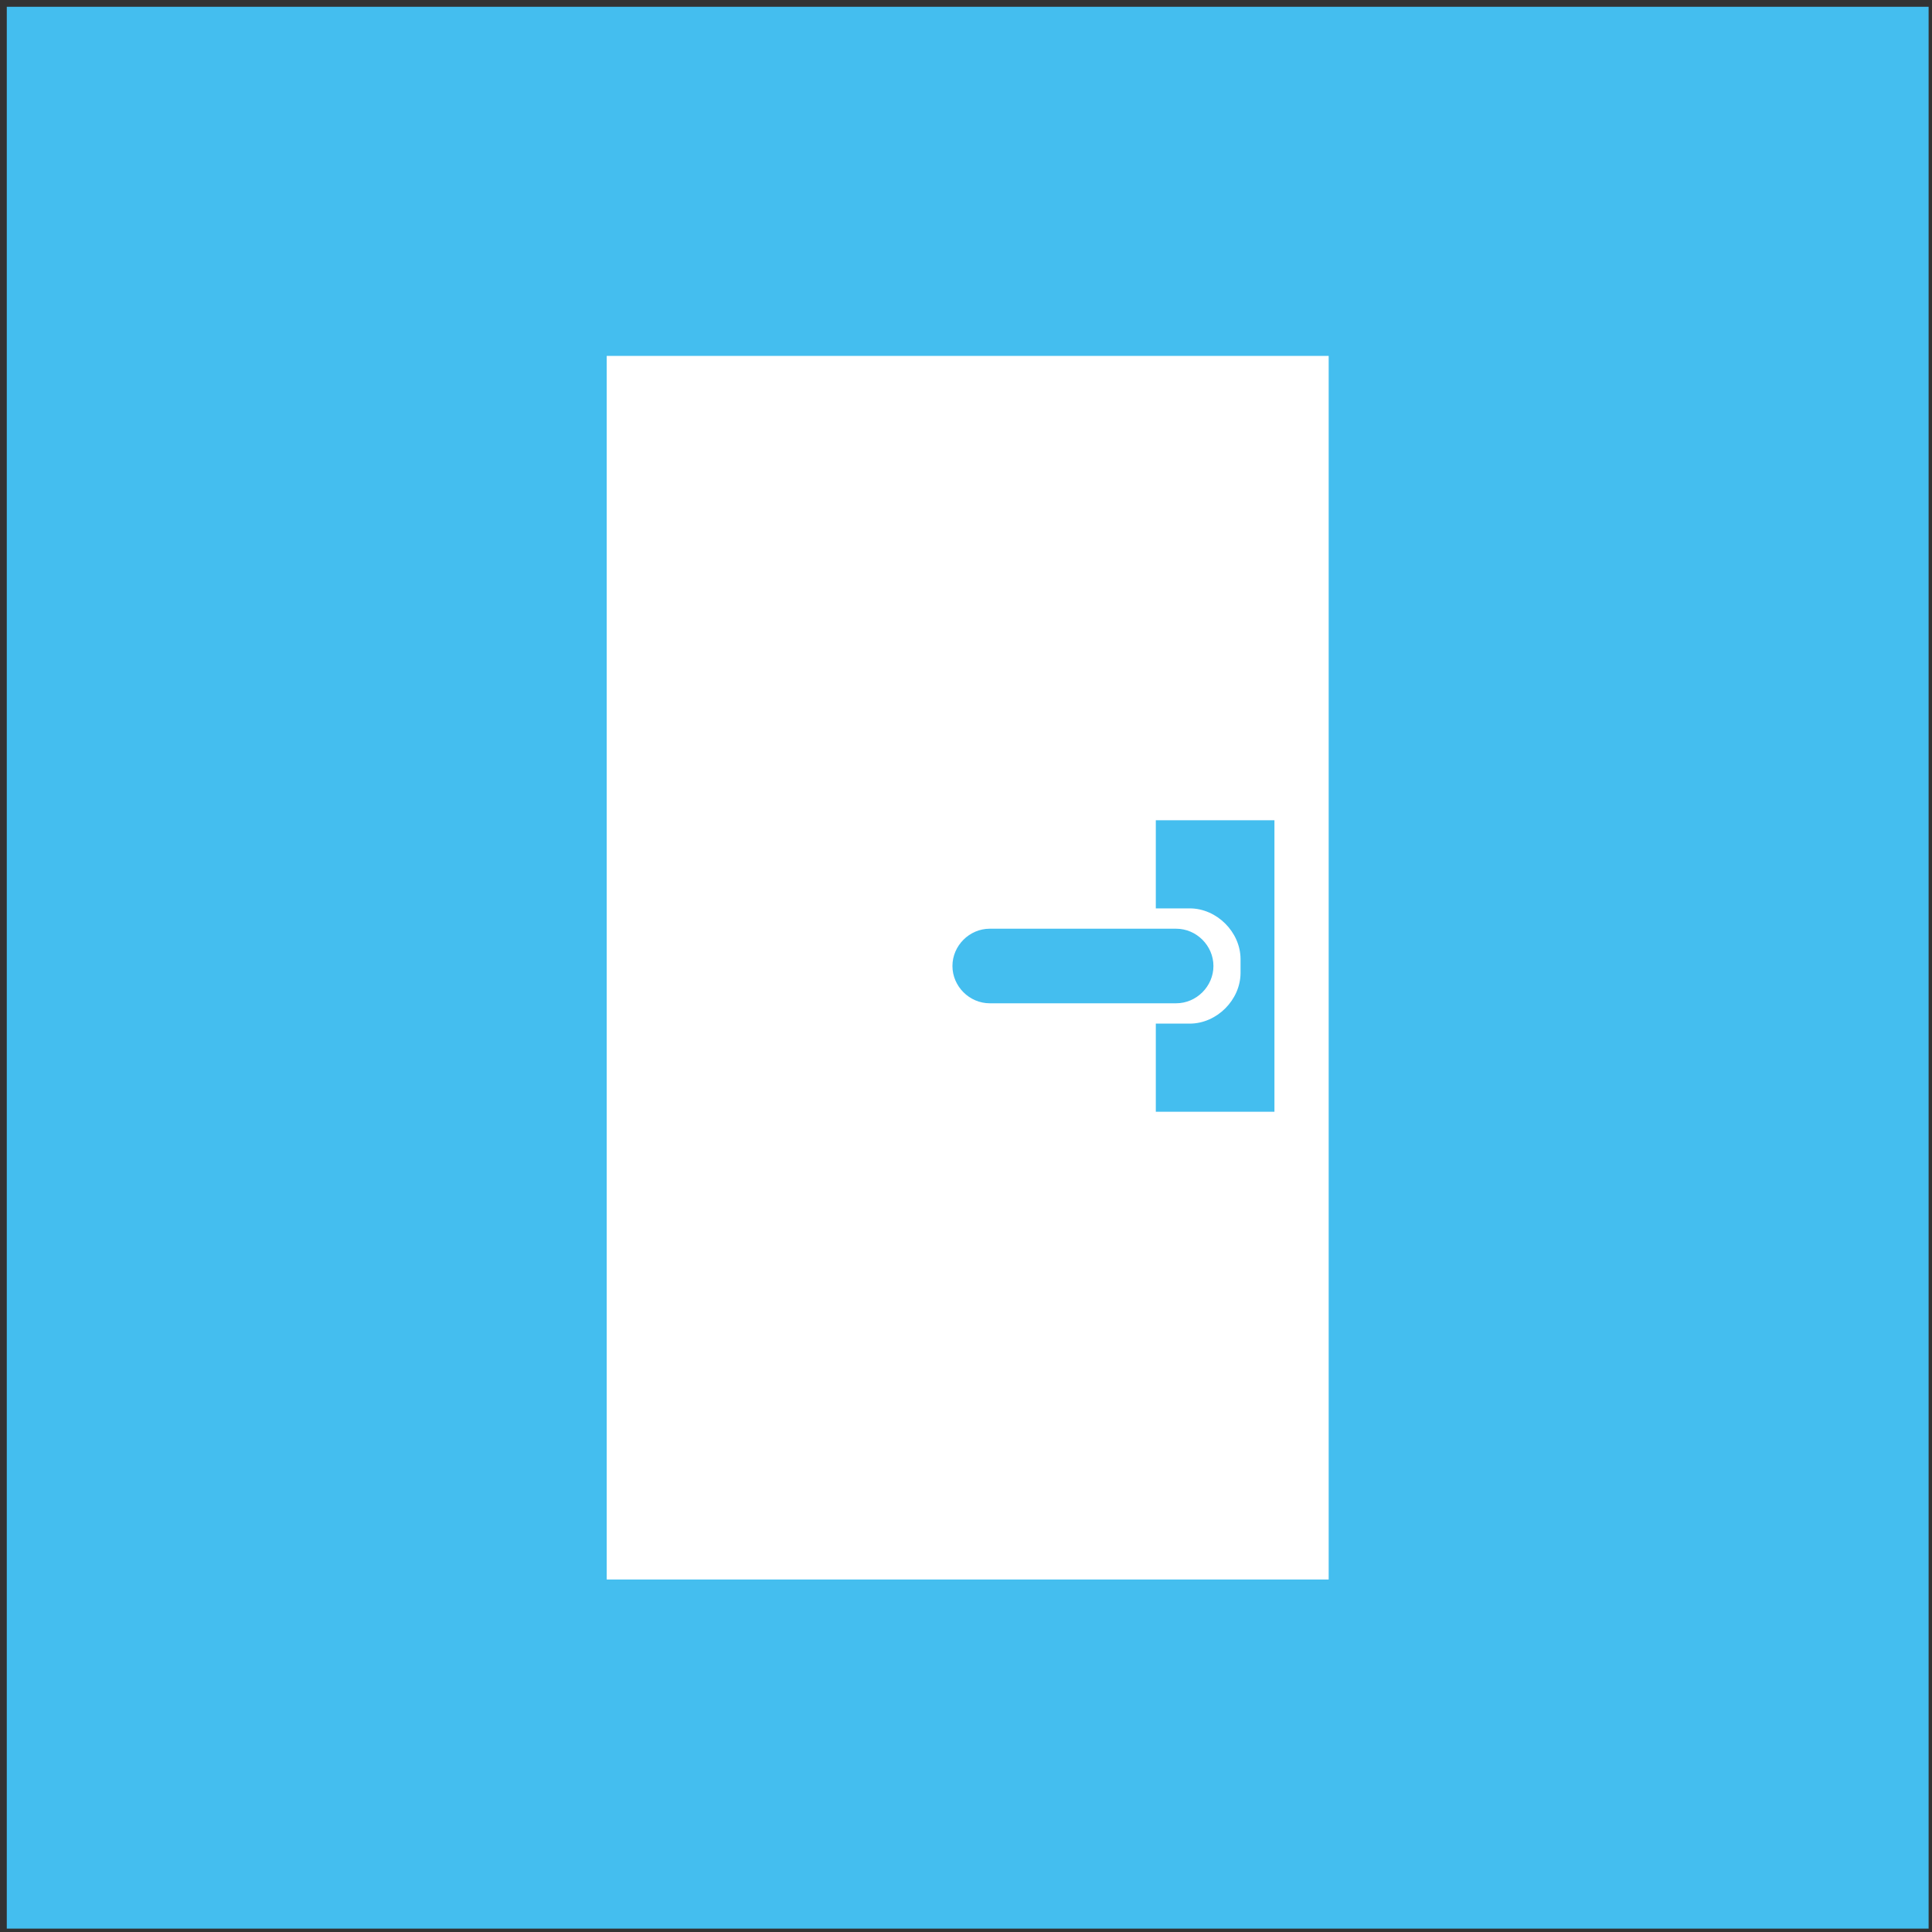
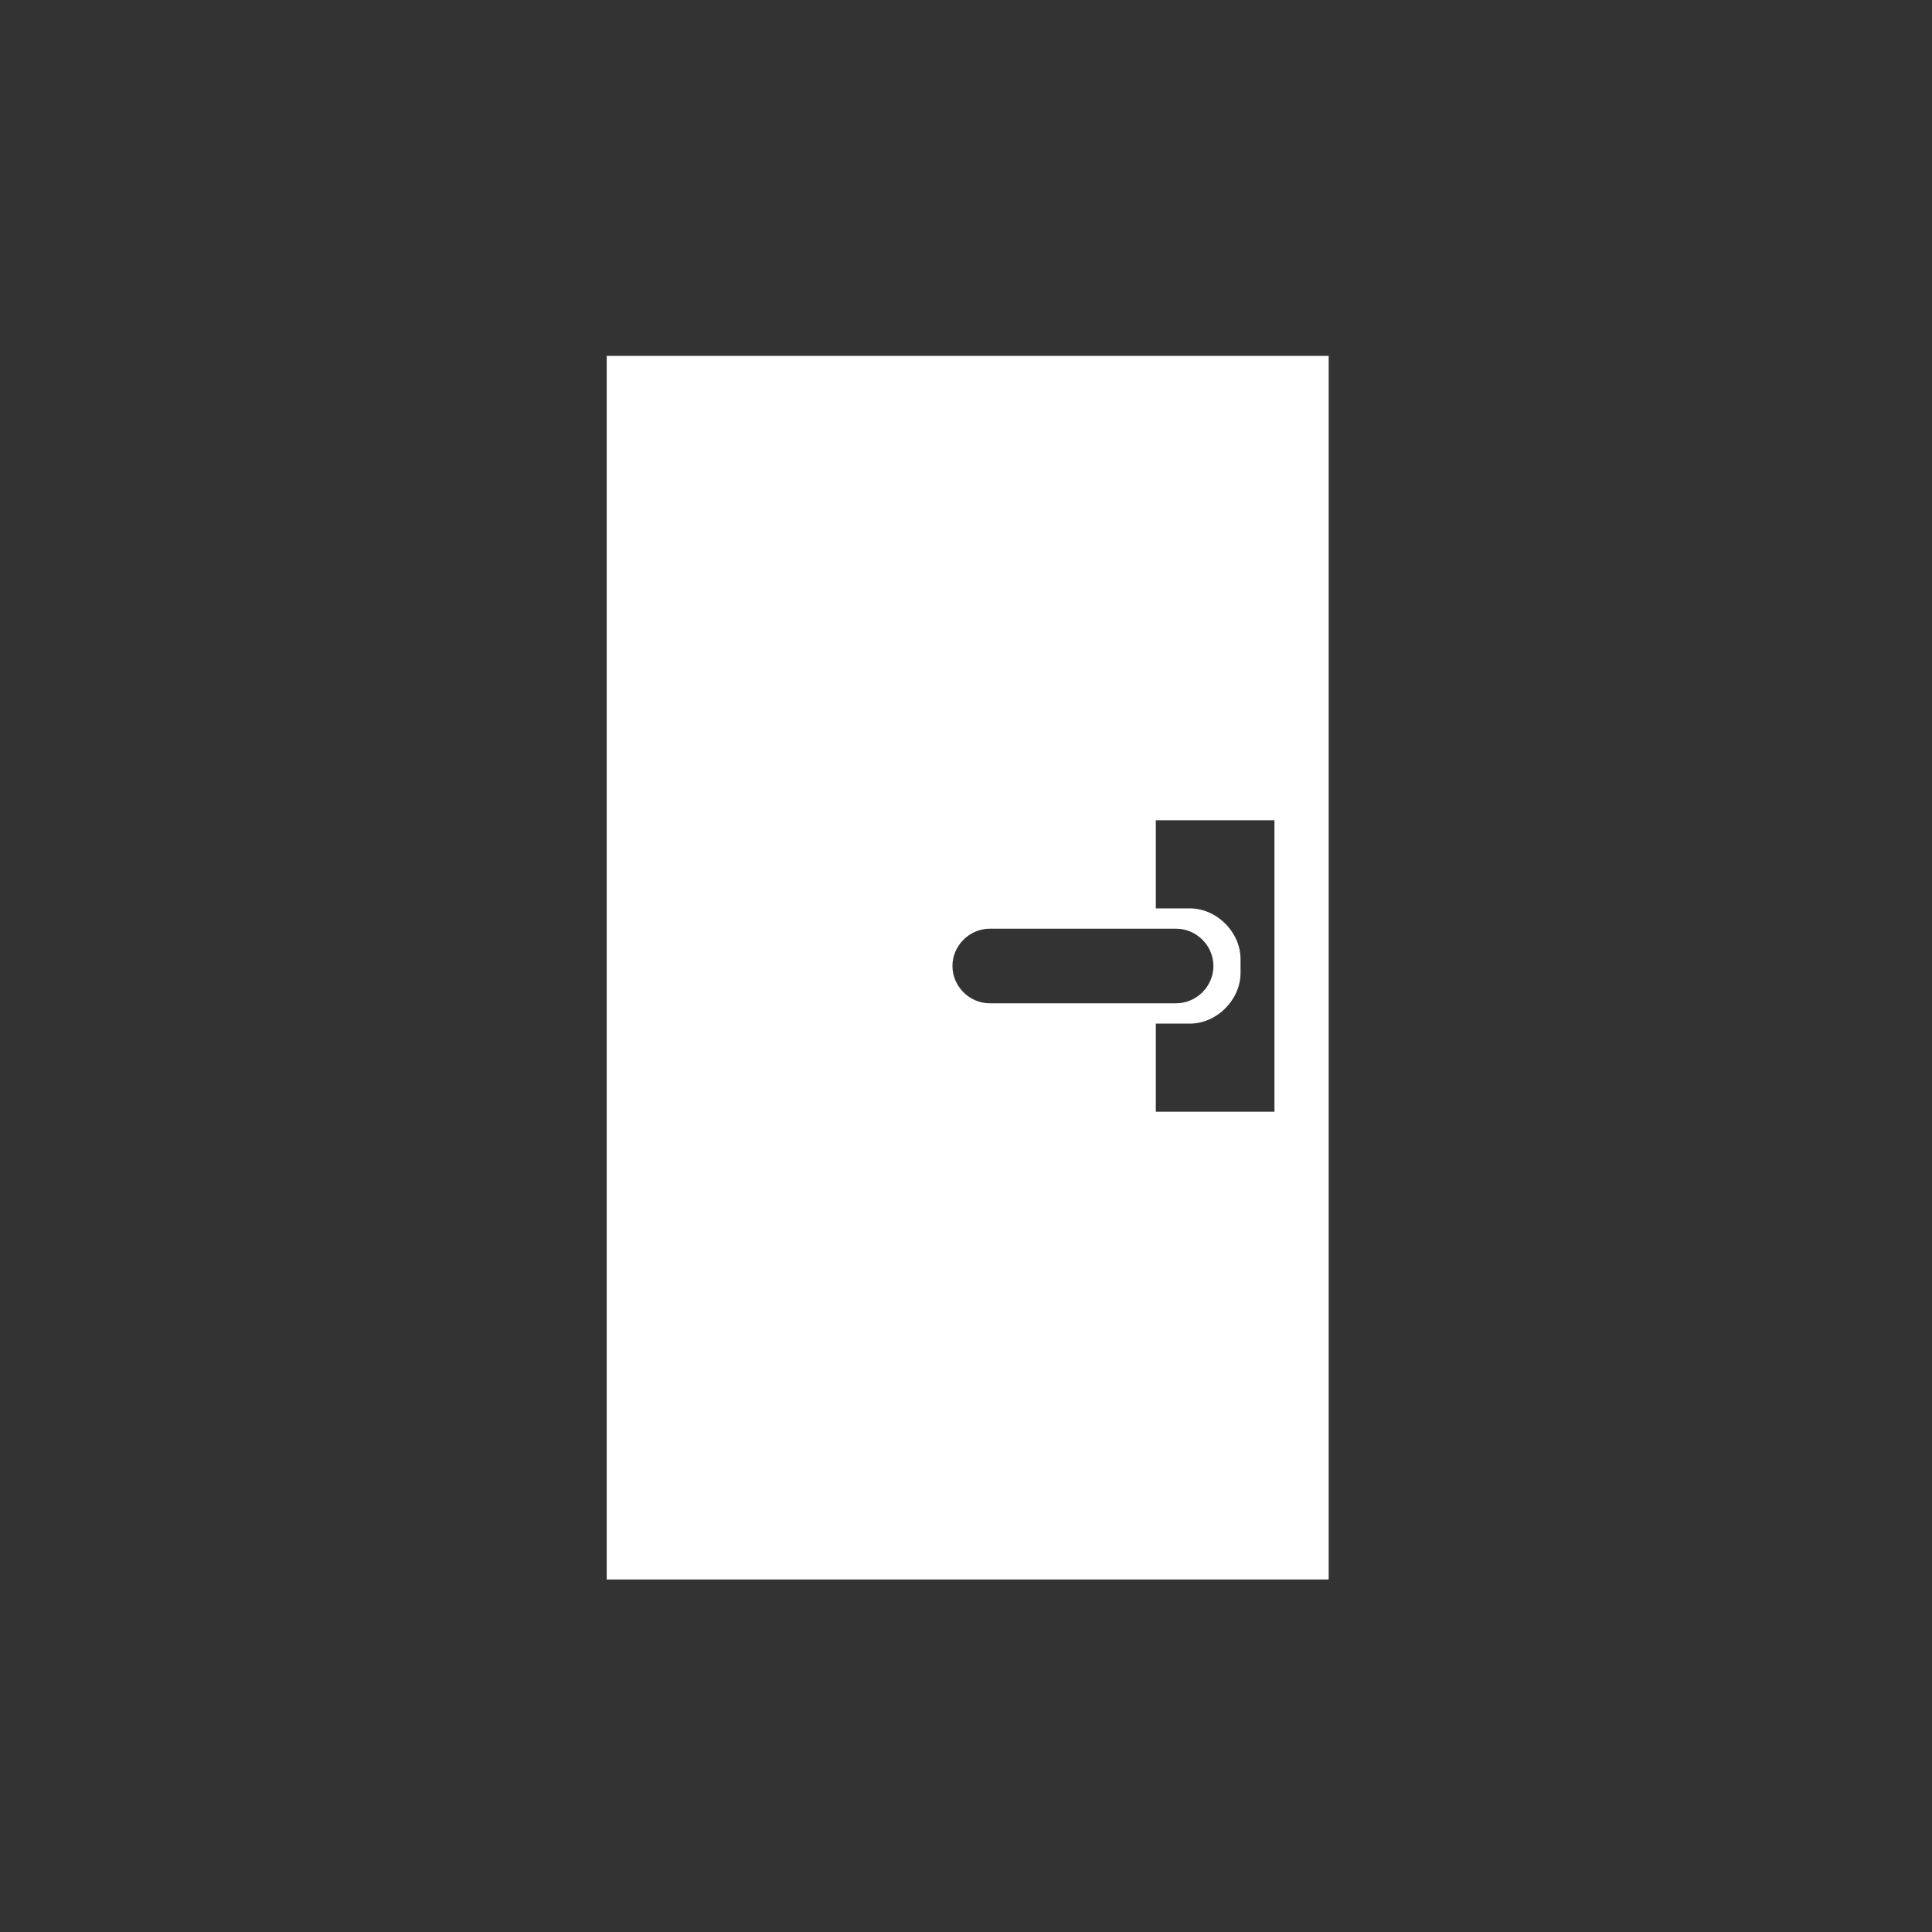
<svg xmlns="http://www.w3.org/2000/svg" width="57px" height="57px" viewBox="0 0 57 57" version="1.1">
  <rect x="0" y="0" width="57" height="57" fill="#333333" stroke="none" />
  <title>icon-ruimtebeheer</title>
  <desc>Created with Sketch.</desc>
  <defs />
  <g id="Page-1" stroke="none" stroke-width="1" fill="none" fill-rule="evenodd">
    <g id="icon-ruimtebeheer" fill-rule="nonzero">
-       <rect id="Rectangle-path" fill="#44BEEF" x="0.2" y="0.2" width="56.7" height="56.7" />
      <path d="M17.9,10.5 L17.9,46.6 L39.2,46.6 L39.2,10.5 L17.9,10.5 Z M28.1,28.5 C28.1,27.9 28.6,27.4 29.2,27.4 L34.7,27.4 C35.3,27.4 35.8,27.9 35.8,28.5 C35.8,29.1 35.3,29.6 34.7,29.6 L29.2,29.6 C28.6,29.6 28.1,29.1 28.1,28.5 Z M37.6,32.8 L34.1,32.8 L34.1,30.2 L35.1,30.2 C35.9,30.2 36.6,29.5 36.6,28.7 L36.6,28.3 C36.6,27.5 35.9,26.8 35.1,26.8 L34.1,26.8 L34.1,24.2 L37.6,24.2 L37.6,32.8 Z" id="Shape" fill="#FFFFFF" />
    </g>
  </g>
</svg>